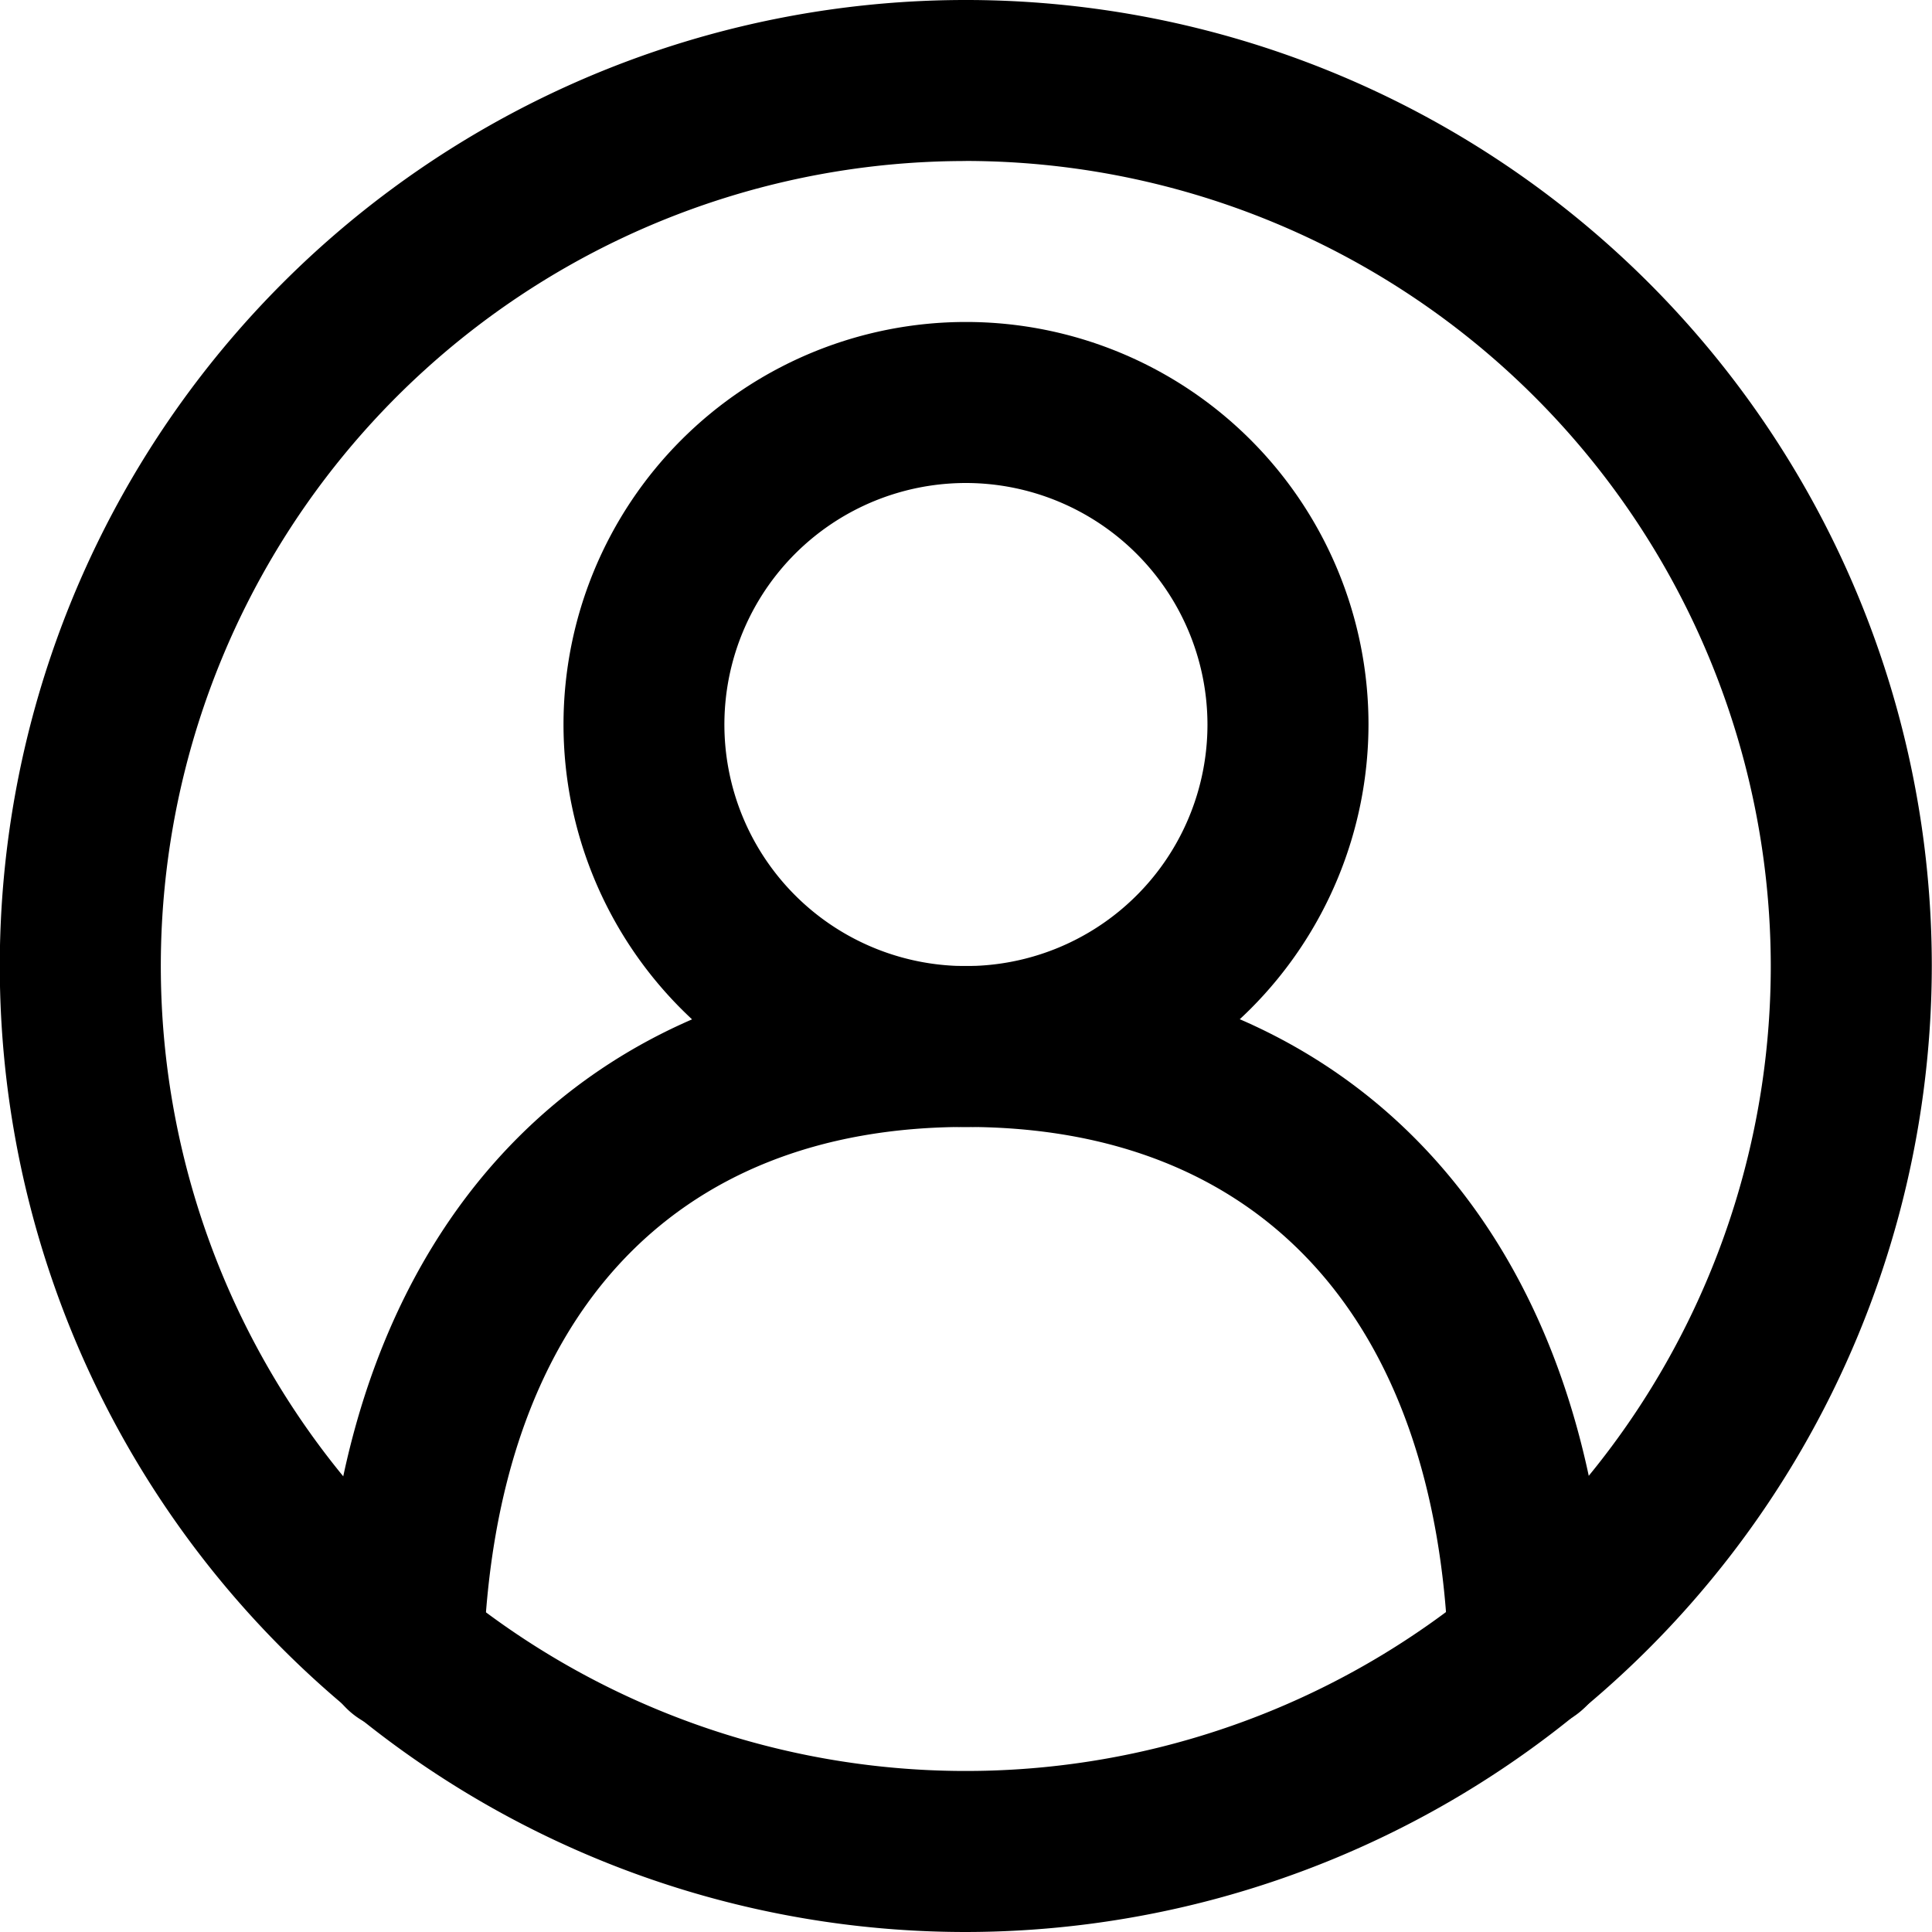
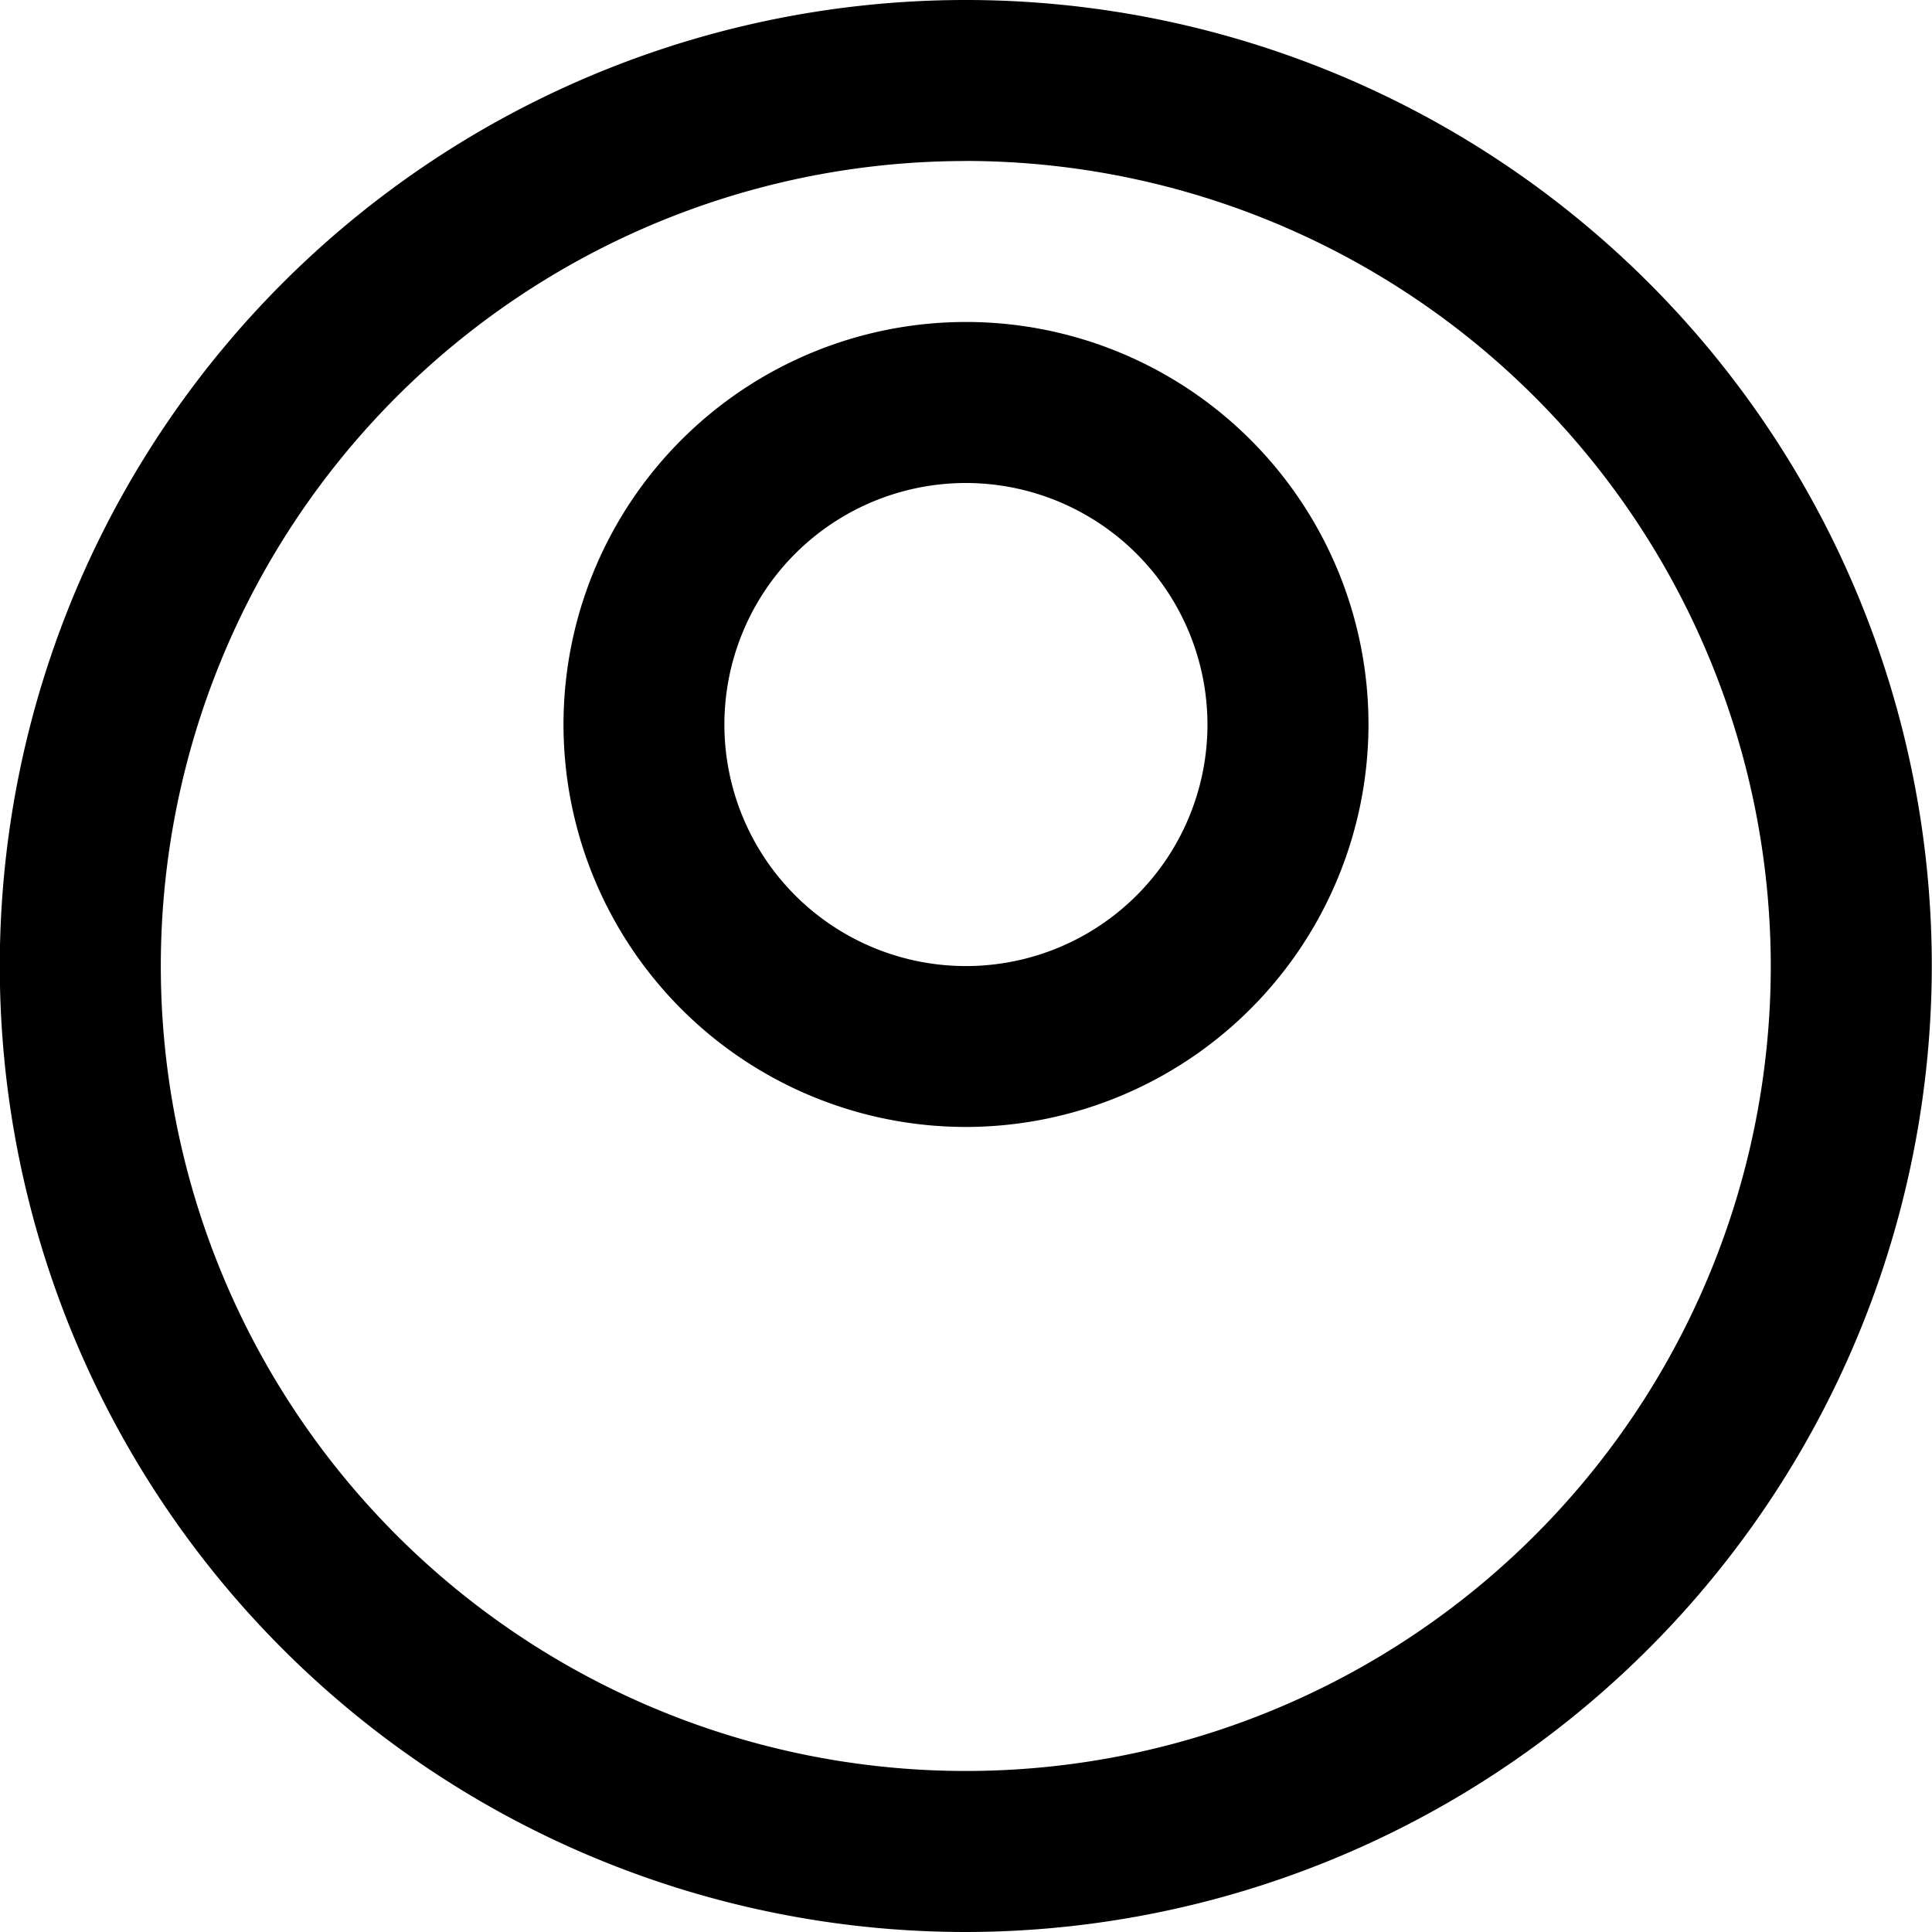
<svg xmlns="http://www.w3.org/2000/svg" width="28.532" height="28.532" viewBox="0 0 28.532 28.532">
  <g id="Group_479" data-name="Group 479" transform="translate(-522.037 -1602.029)">
    <g id="Group_424" data-name="Group 424" transform="translate(522.037 1602.029)">
      <path id="Path_502" data-name="Path 502" d="M536.3,1630.561a14.266,14.266,0,1,1,14.266-14.266A14.282,14.282,0,0,1,536.3,1630.561Zm0-26.154a11.888,11.888,0,1,0,11.888,11.888A11.9,11.9,0,0,0,536.3,1604.406Z" transform="translate(-522.037 -1602.029)" fill="#000" />
    </g>
    <g id="Group_425" data-name="Group 425" transform="translate(530.359 1606.784)">
      <path id="Path_503" data-name="Path 503" d="M590.981,1649.917a5.944,5.944,0,1,1,5.944-5.944A5.951,5.951,0,0,1,590.981,1649.917Zm0-9.51a3.567,3.567,0,1,0,3.566,3.567A3.571,3.571,0,0,0,590.981,1640.407Z" transform="translate(-585.037 -1638.029)" fill="#000" />
    </g>
    <g id="Group_426" data-name="Group 426" transform="translate(526.803 1616.295)">
-       <path id="Path_504" data-name="Path 504" d="M575.928,1721.314a1.189,1.189,0,0,1-1.187-1.146c-.178-4.933-2.774-7.762-7.123-7.762s-6.945,2.829-7.123,7.762a1.189,1.189,0,1,1-2.376-.086c.223-6.2,3.863-10.054,9.5-10.054s9.276,3.852,9.5,10.054a1.189,1.189,0,0,1-1.145,1.231Z" transform="translate(-558.118 -1710.029)" fill="#000" />
-     </g>
+       </g>
  </g>
</svg>